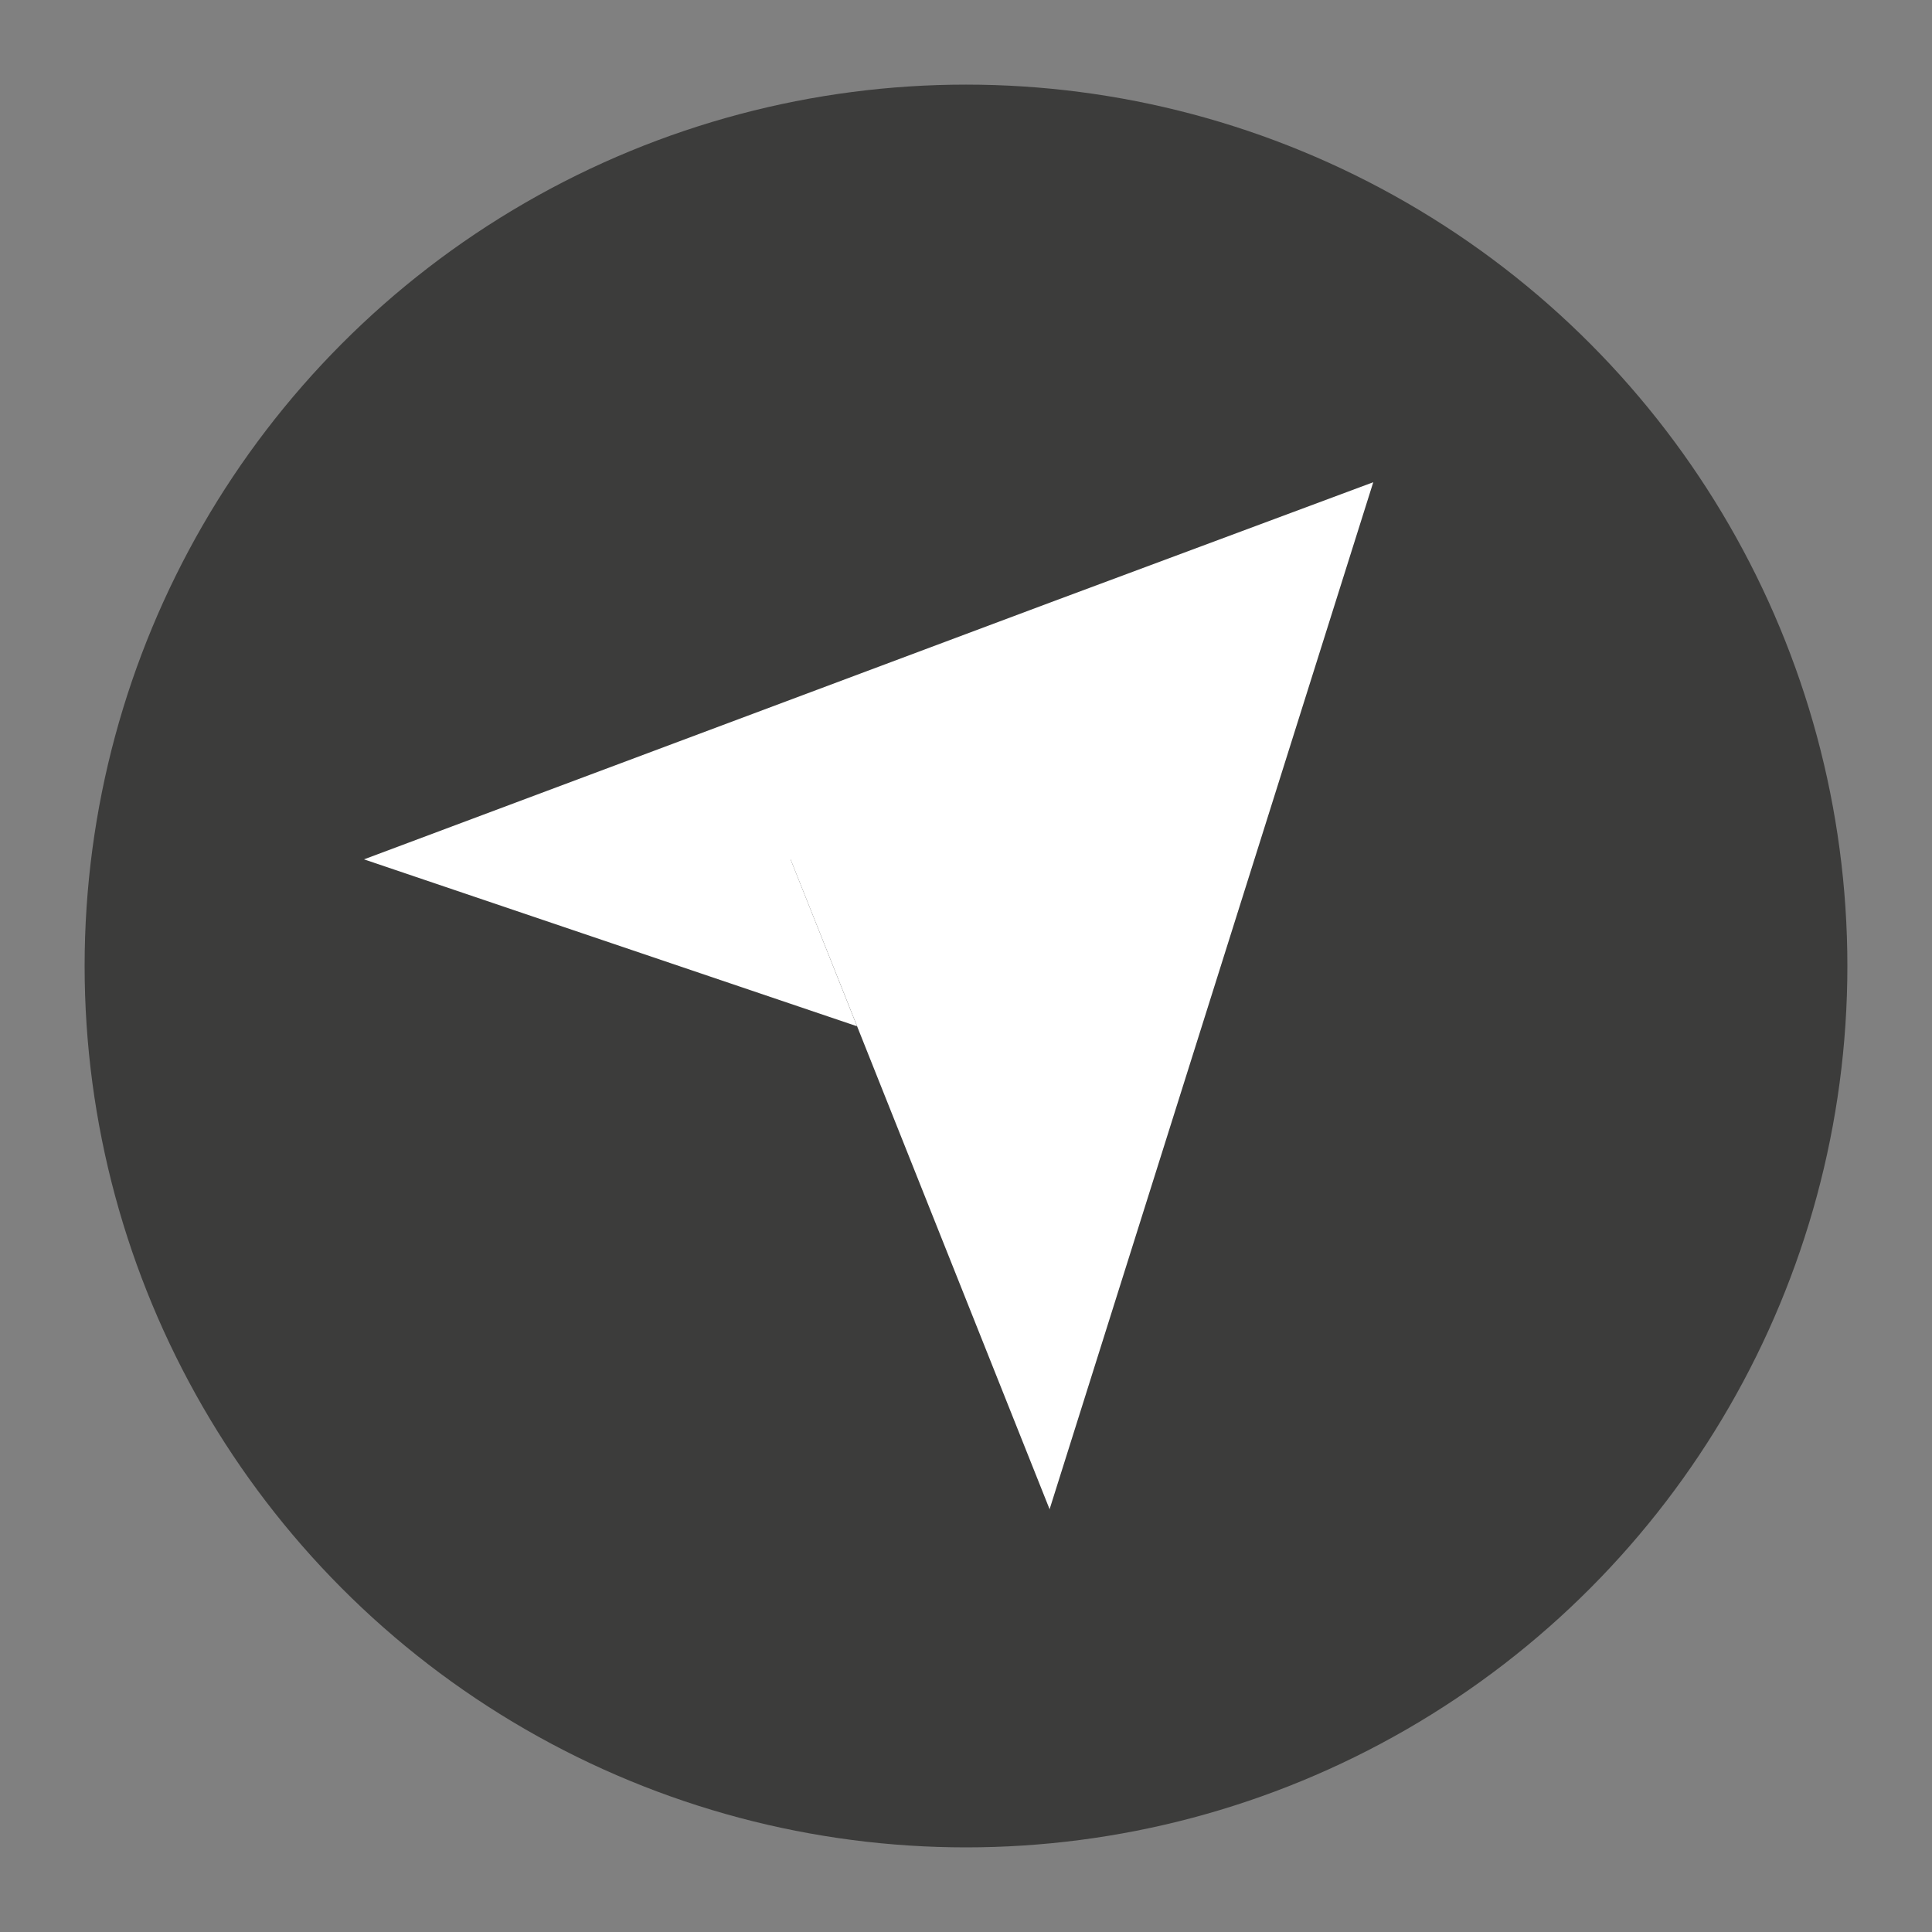
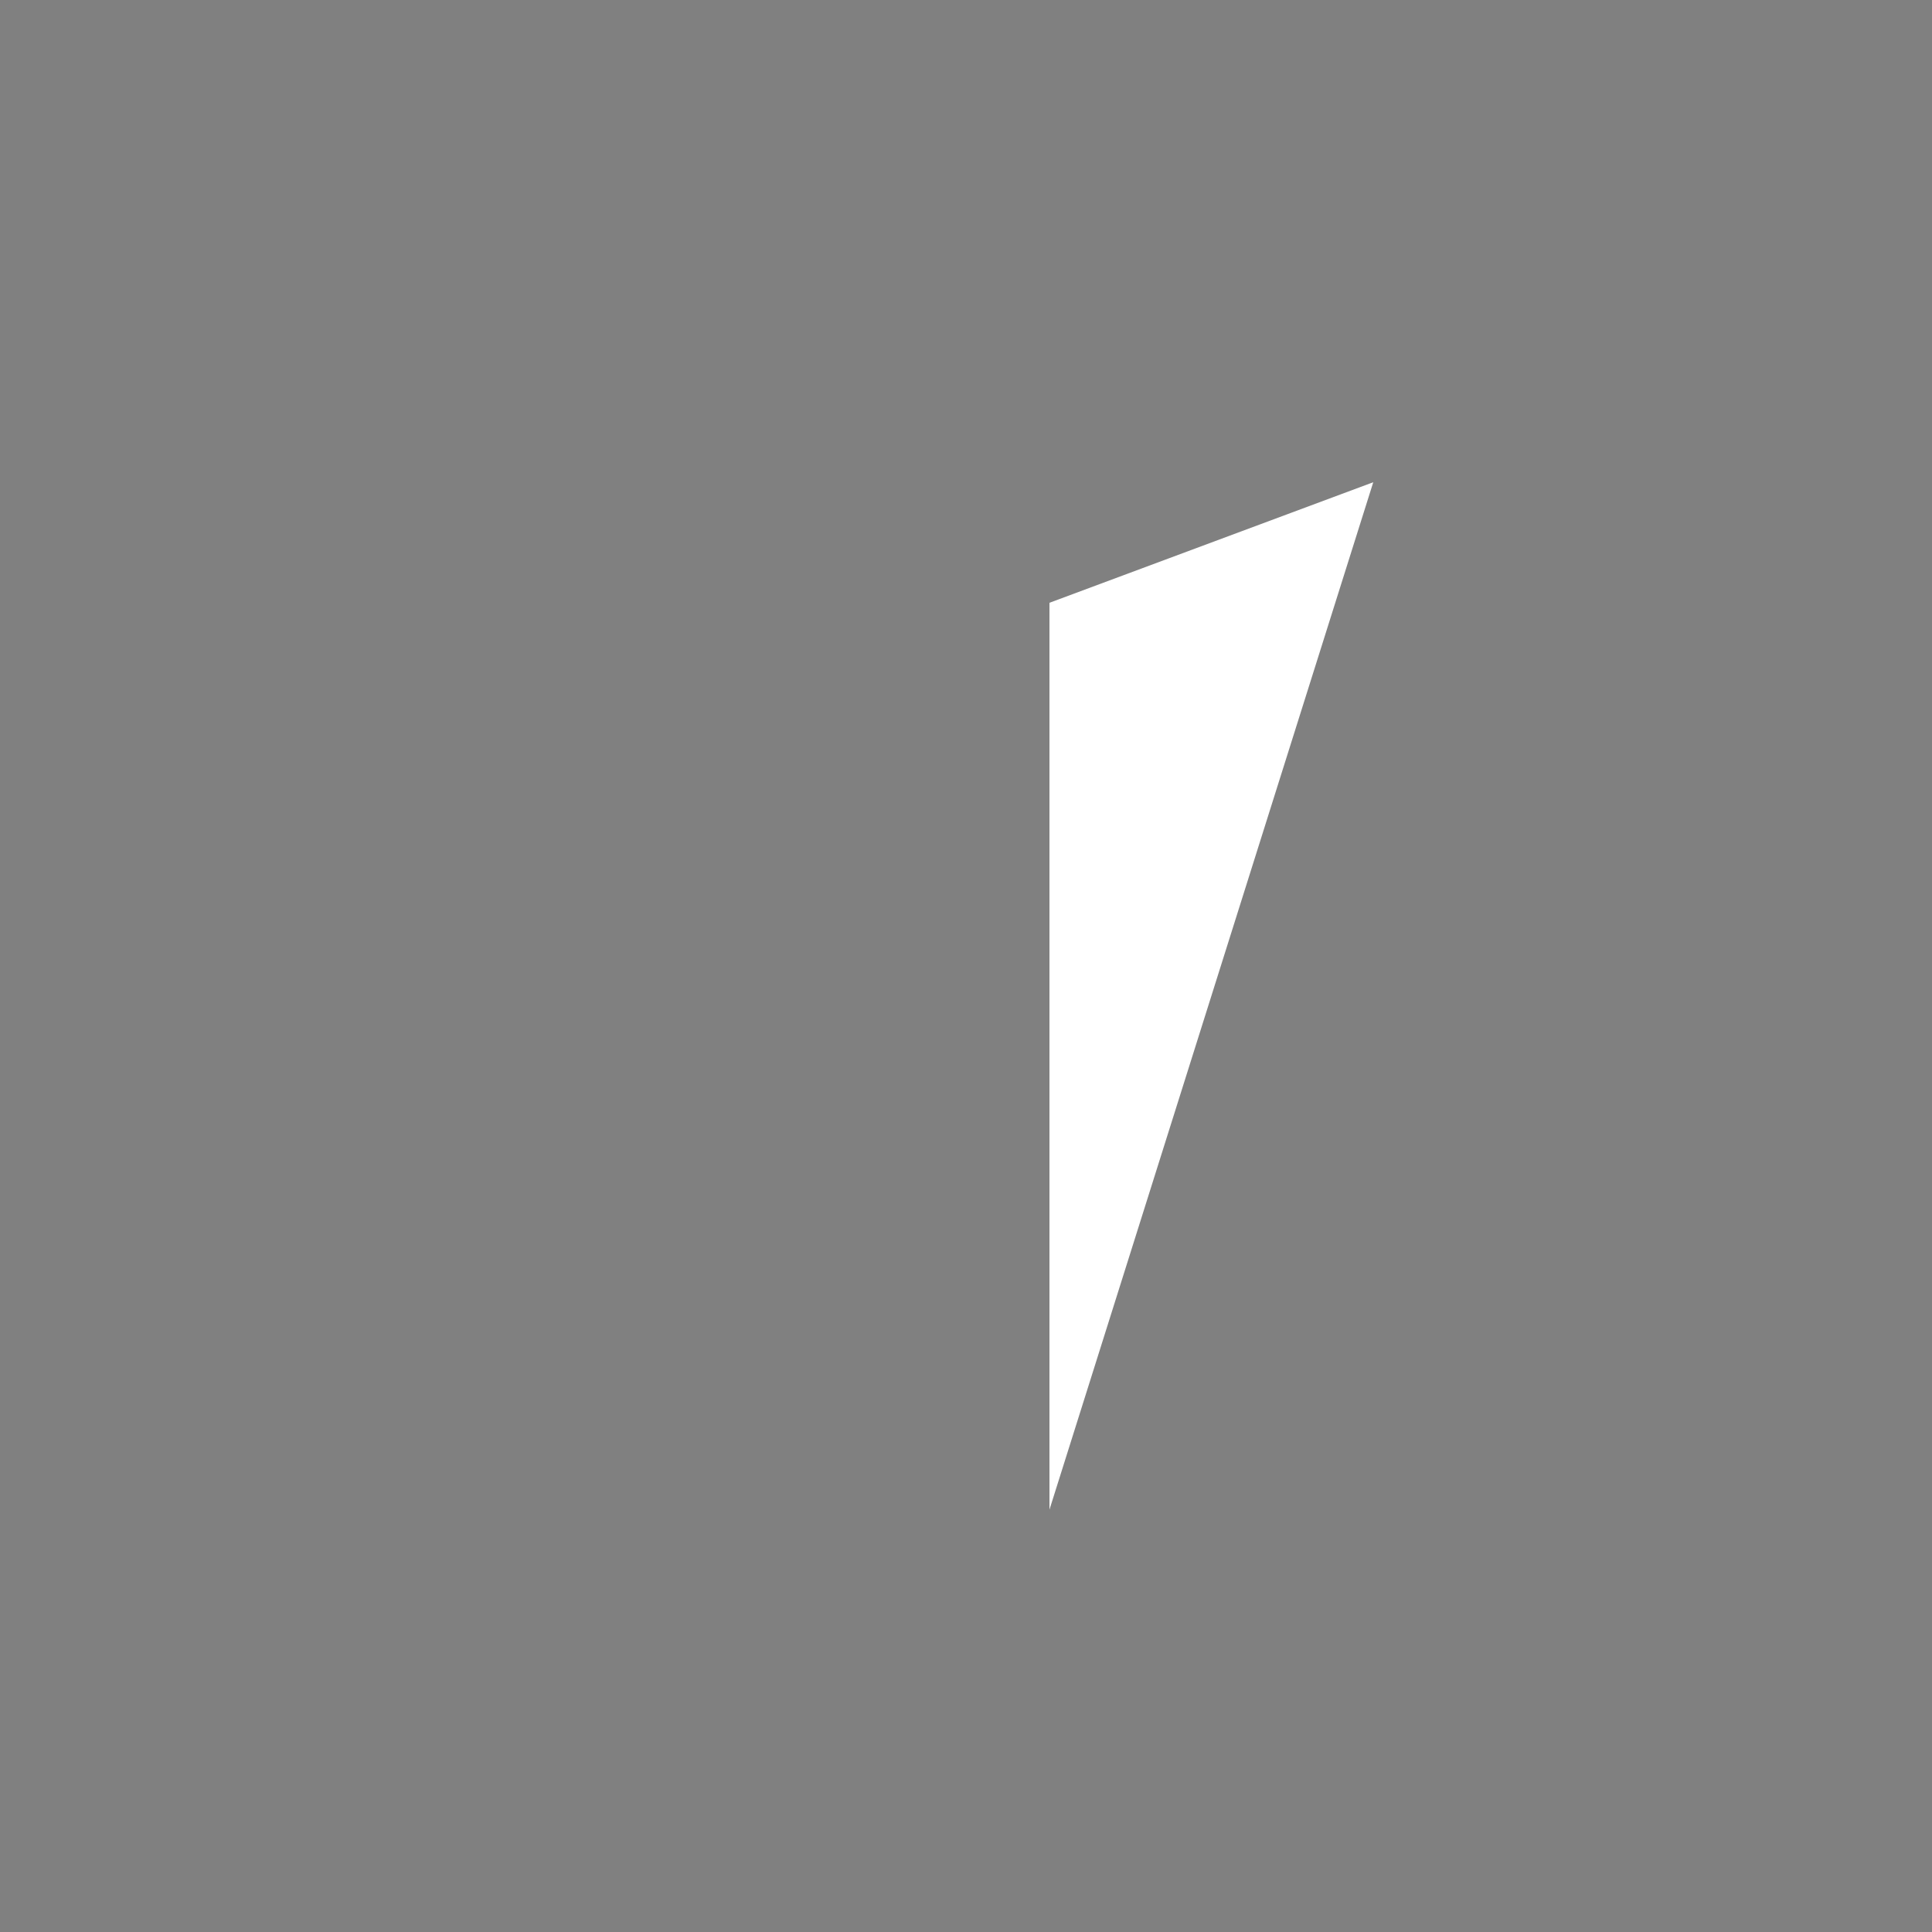
<svg xmlns="http://www.w3.org/2000/svg" version="1.1" viewBox="0 0 500 500">
  <rect x="0" y="0" width="500" height="500" fill="#808080" stroke="none" />
  <defs>
    <style>
      .st0 {
        fill: #3c3c3b;
      }

      .st1 {
        fill: #fff;
      }
    </style>
  </defs>
  <g id="Shape">
-     <circle class="st0" cx="250" cy="250" r="228.1" />
-   </g>
+     </g>
  <g id="Logo">
    <g id="icons_x2F_capterra-icon">
      <g id="Group">
-         <polygon id="Path" class="st1" points="94.2 222.4 204.6 222.4 271.6 222.4 271.6 156 94.2 222.4" />
        <polygon id="Path1" data-name="Path" class="st1" points="271.6 156 271.6 390.7 355.4 124.8 271.6 156" />
-         <polygon id="Path2" data-name="Path" class="st1" points="271.6 222.4 204.6 222.4 271.6 390.5 271.6 222.4" />
-         <polygon id="Path3" data-name="Path" class="st1" points="94.2 222.4 221.8 265.6 204.6 222.4 94.2 222.4" />
      </g>
    </g>
  </g>
</svg>